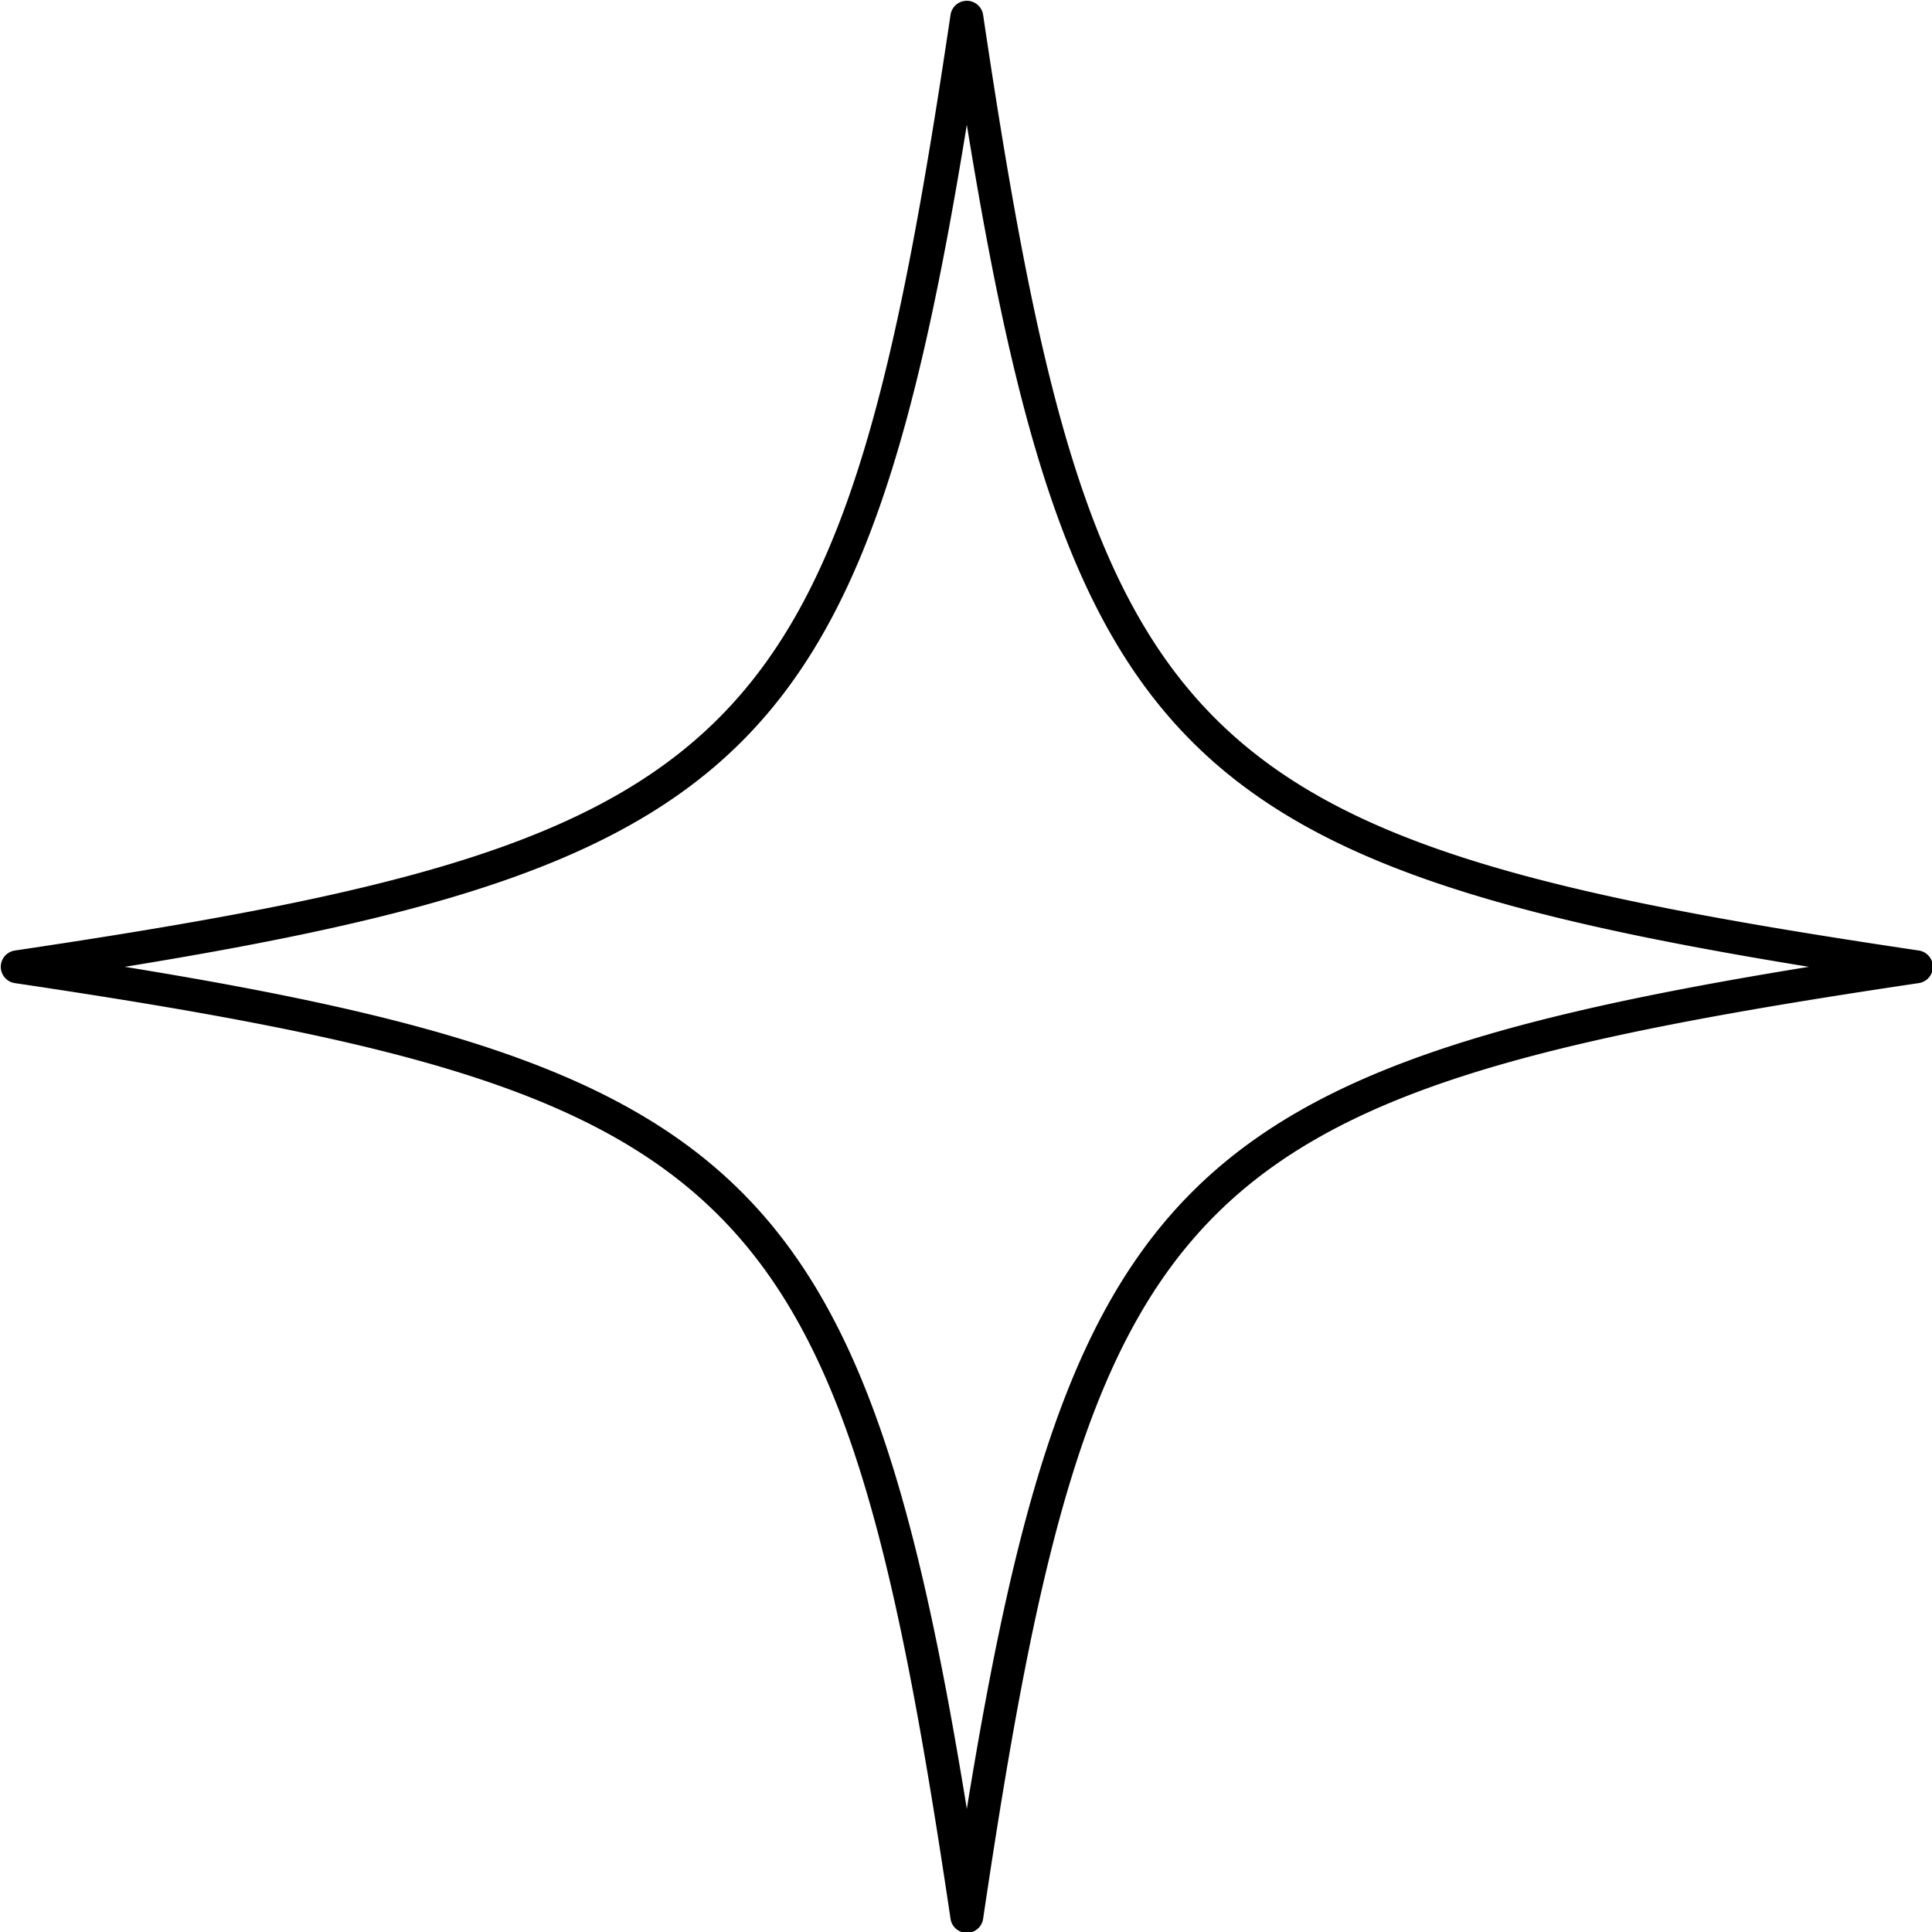
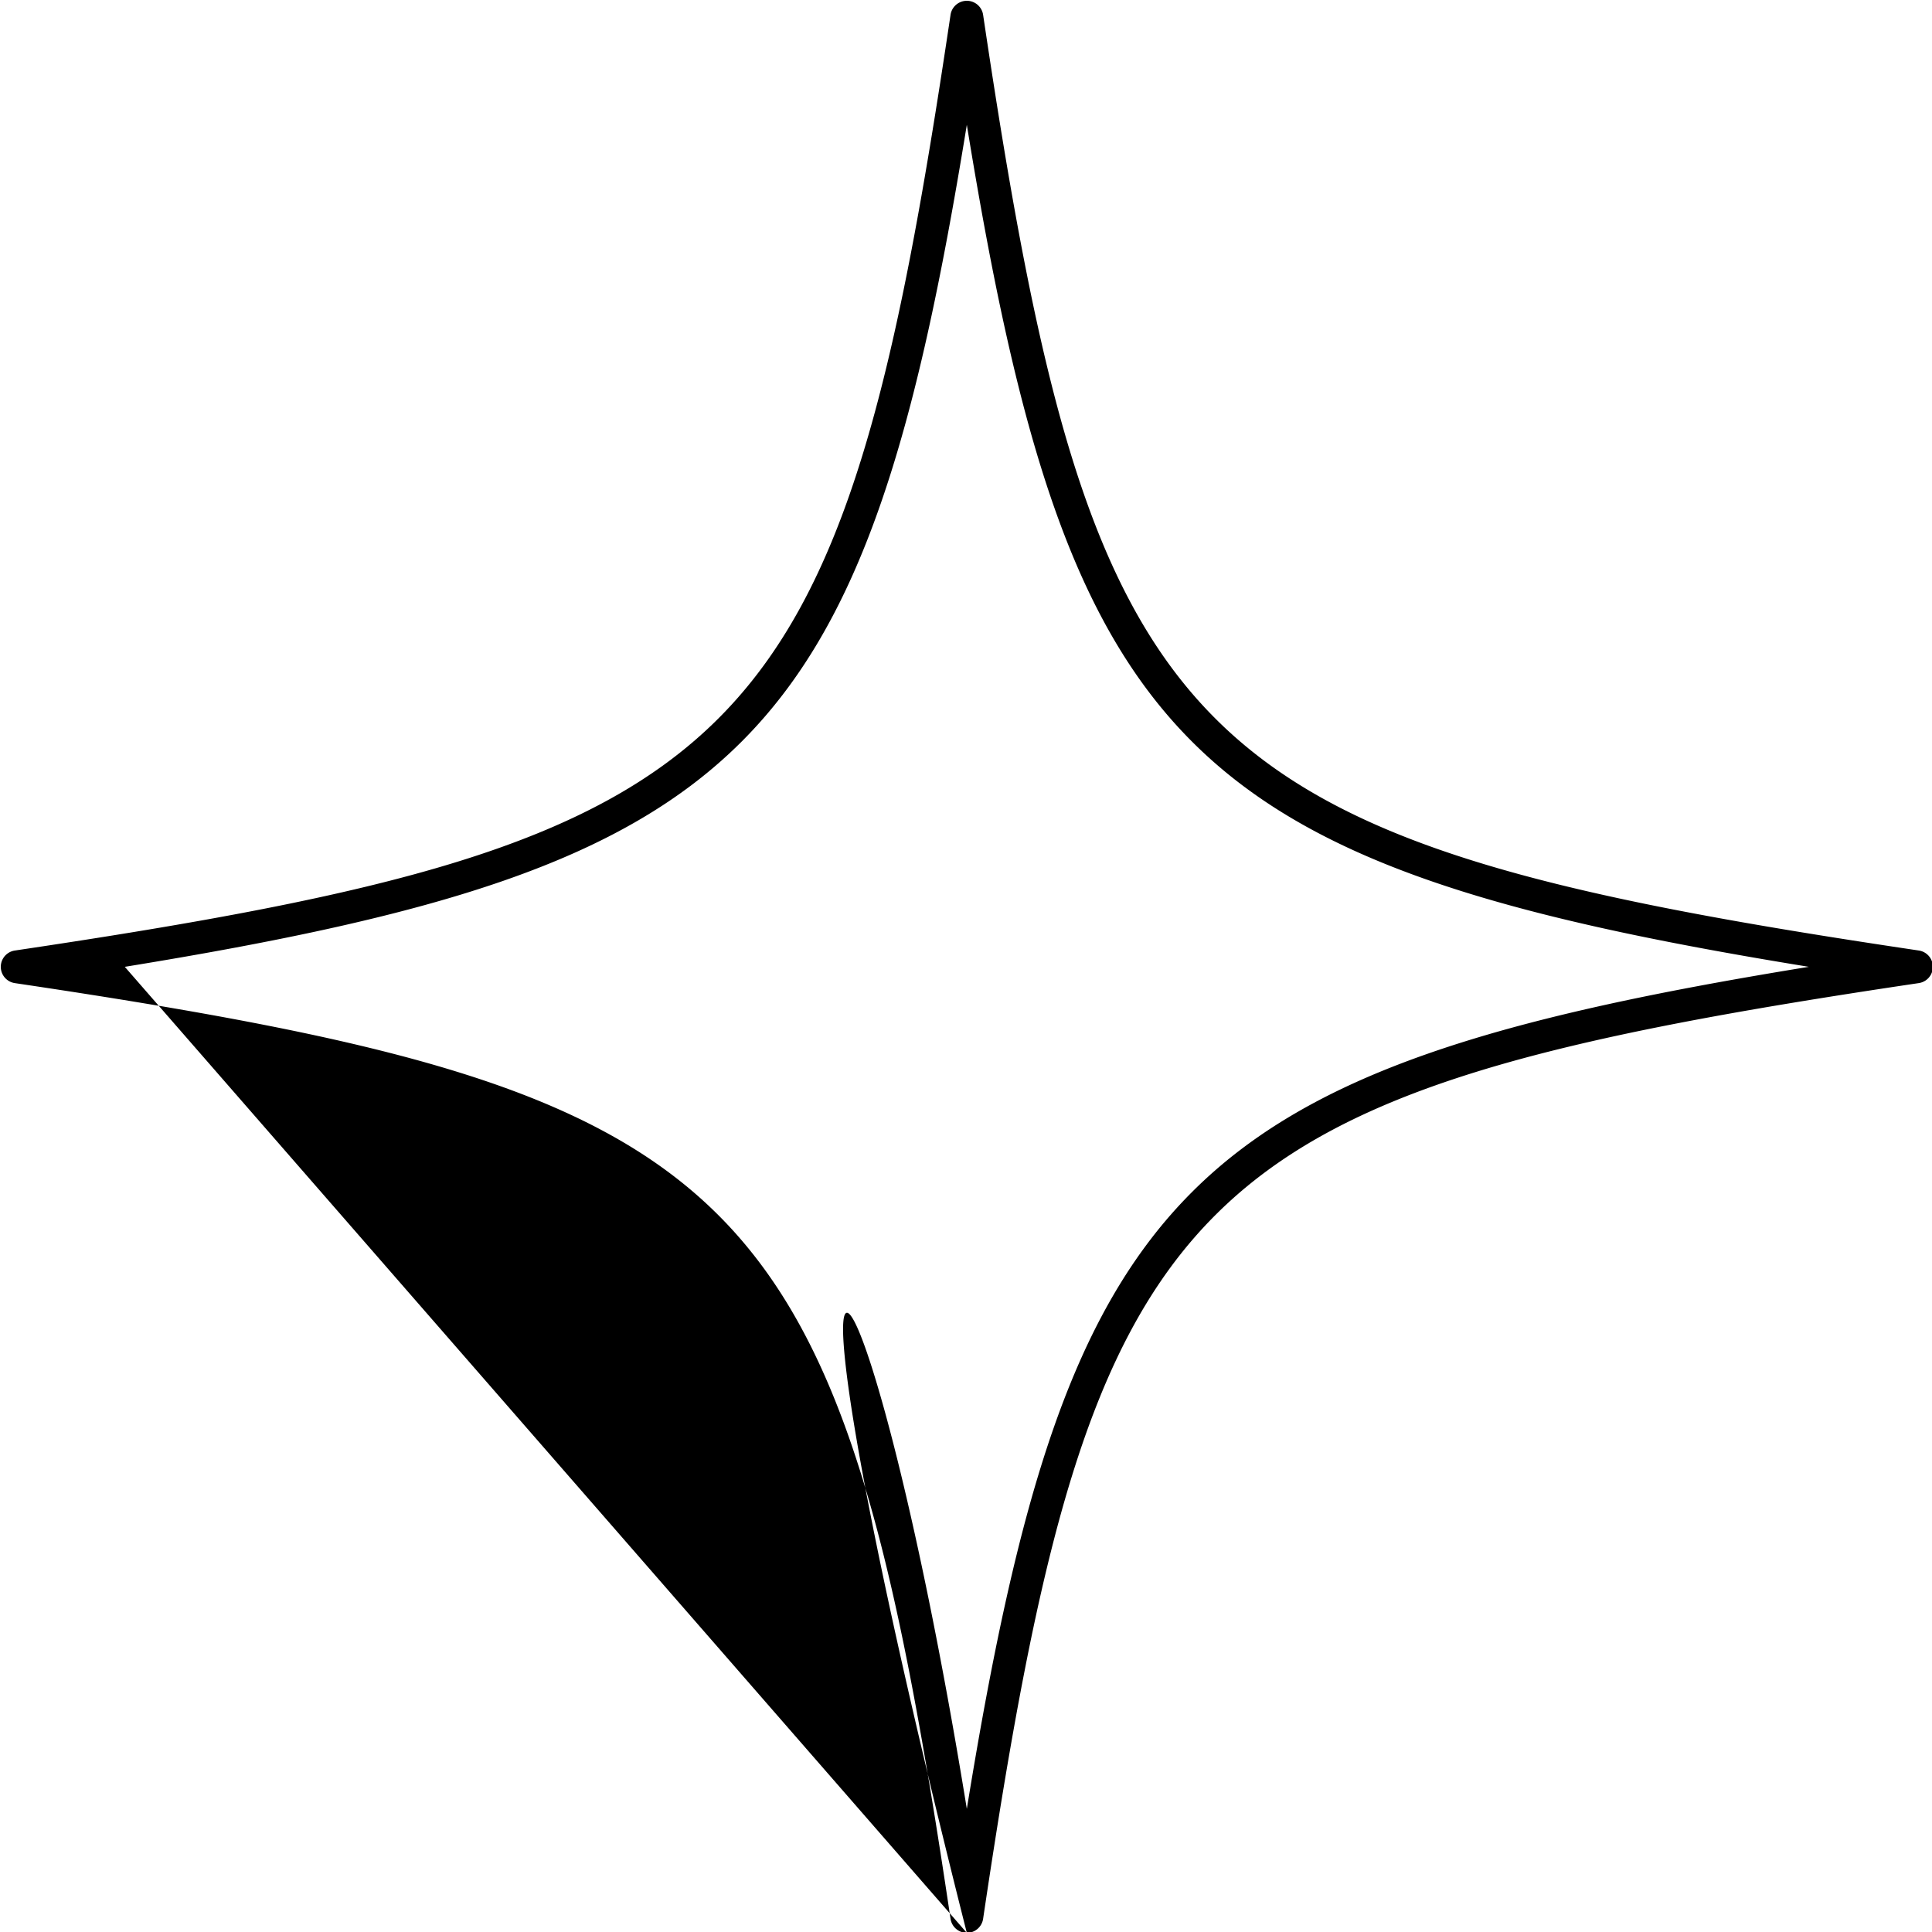
<svg xmlns="http://www.w3.org/2000/svg" fill="#000000" height="117.3" preserveAspectRatio="xMidYMid meet" version="1" viewBox="5.3 5.3 117.3 117.3" width="117.3" zoomAndPan="magnify">
  <g id="change1_1">
-     <path d="M64,122.652a1,1,0,0,1-.989-.853C56.345,76.965,51.035,71.656,6.2,64.989a1,1,0,0,1,0-1.978C51.035,56.344,56.345,51.035,63.011,6.2a1,1,0,0,1,1.978,0c6.666,44.834,11.976,50.143,56.811,56.81a1,1,0,0,1,0,1.978C76.965,71.656,71.655,76.965,64.989,121.8A1,1,0,0,1,64,122.652ZM12.877,64C50.73,70.151,57.848,77.269,64,115.123,70.151,77.269,77.269,70.151,115.123,64,77.269,57.849,70.151,50.731,64,12.877,57.848,50.731,50.73,57.849,12.877,64Z" fill="#000000" />
+     <path d="M64,122.652a1,1,0,0,1-.989-.853C56.345,76.965,51.035,71.656,6.2,64.989a1,1,0,0,1,0-1.978C51.035,56.344,56.345,51.035,63.011,6.2a1,1,0,0,1,1.978,0c6.666,44.834,11.976,50.143,56.811,56.81a1,1,0,0,1,0,1.978C76.965,71.656,71.655,76.965,64.989,121.8A1,1,0,0,1,64,122.652ZC50.73,70.151,57.848,77.269,64,115.123,70.151,77.269,77.269,70.151,115.123,64,77.269,57.849,70.151,50.731,64,12.877,57.848,50.731,50.73,57.849,12.877,64Z" fill="#000000" />
  </g>
</svg>